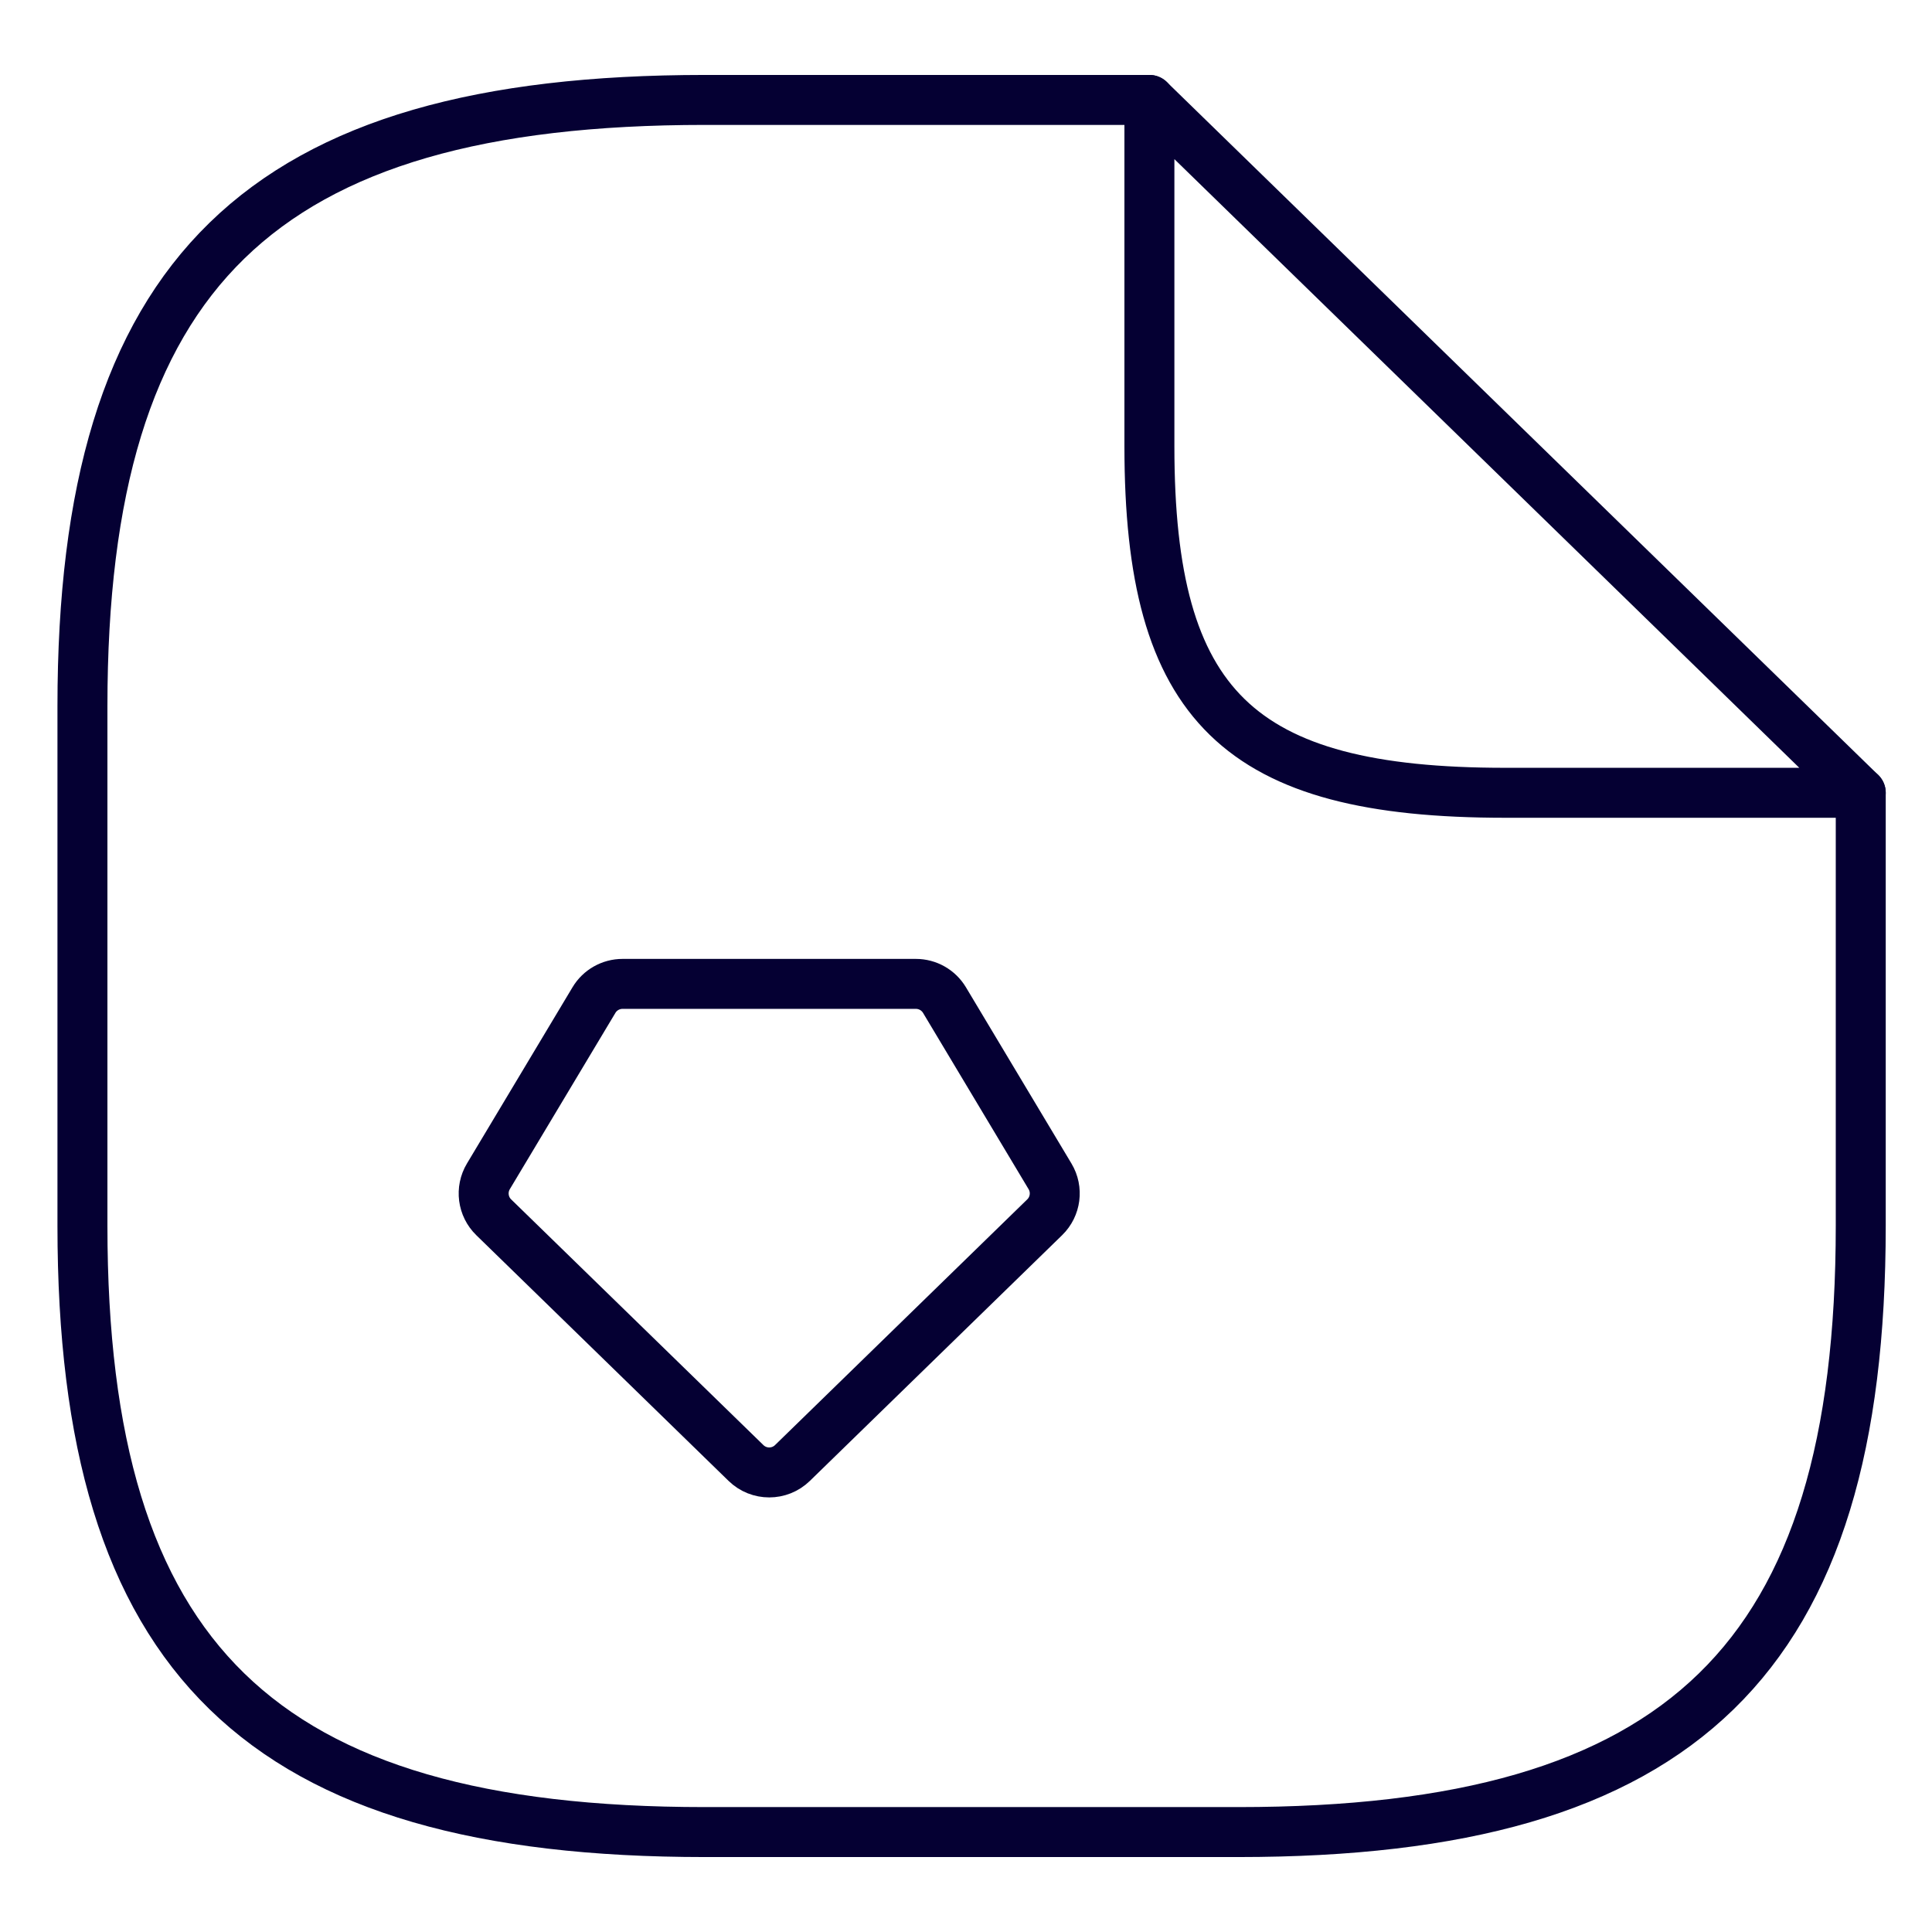
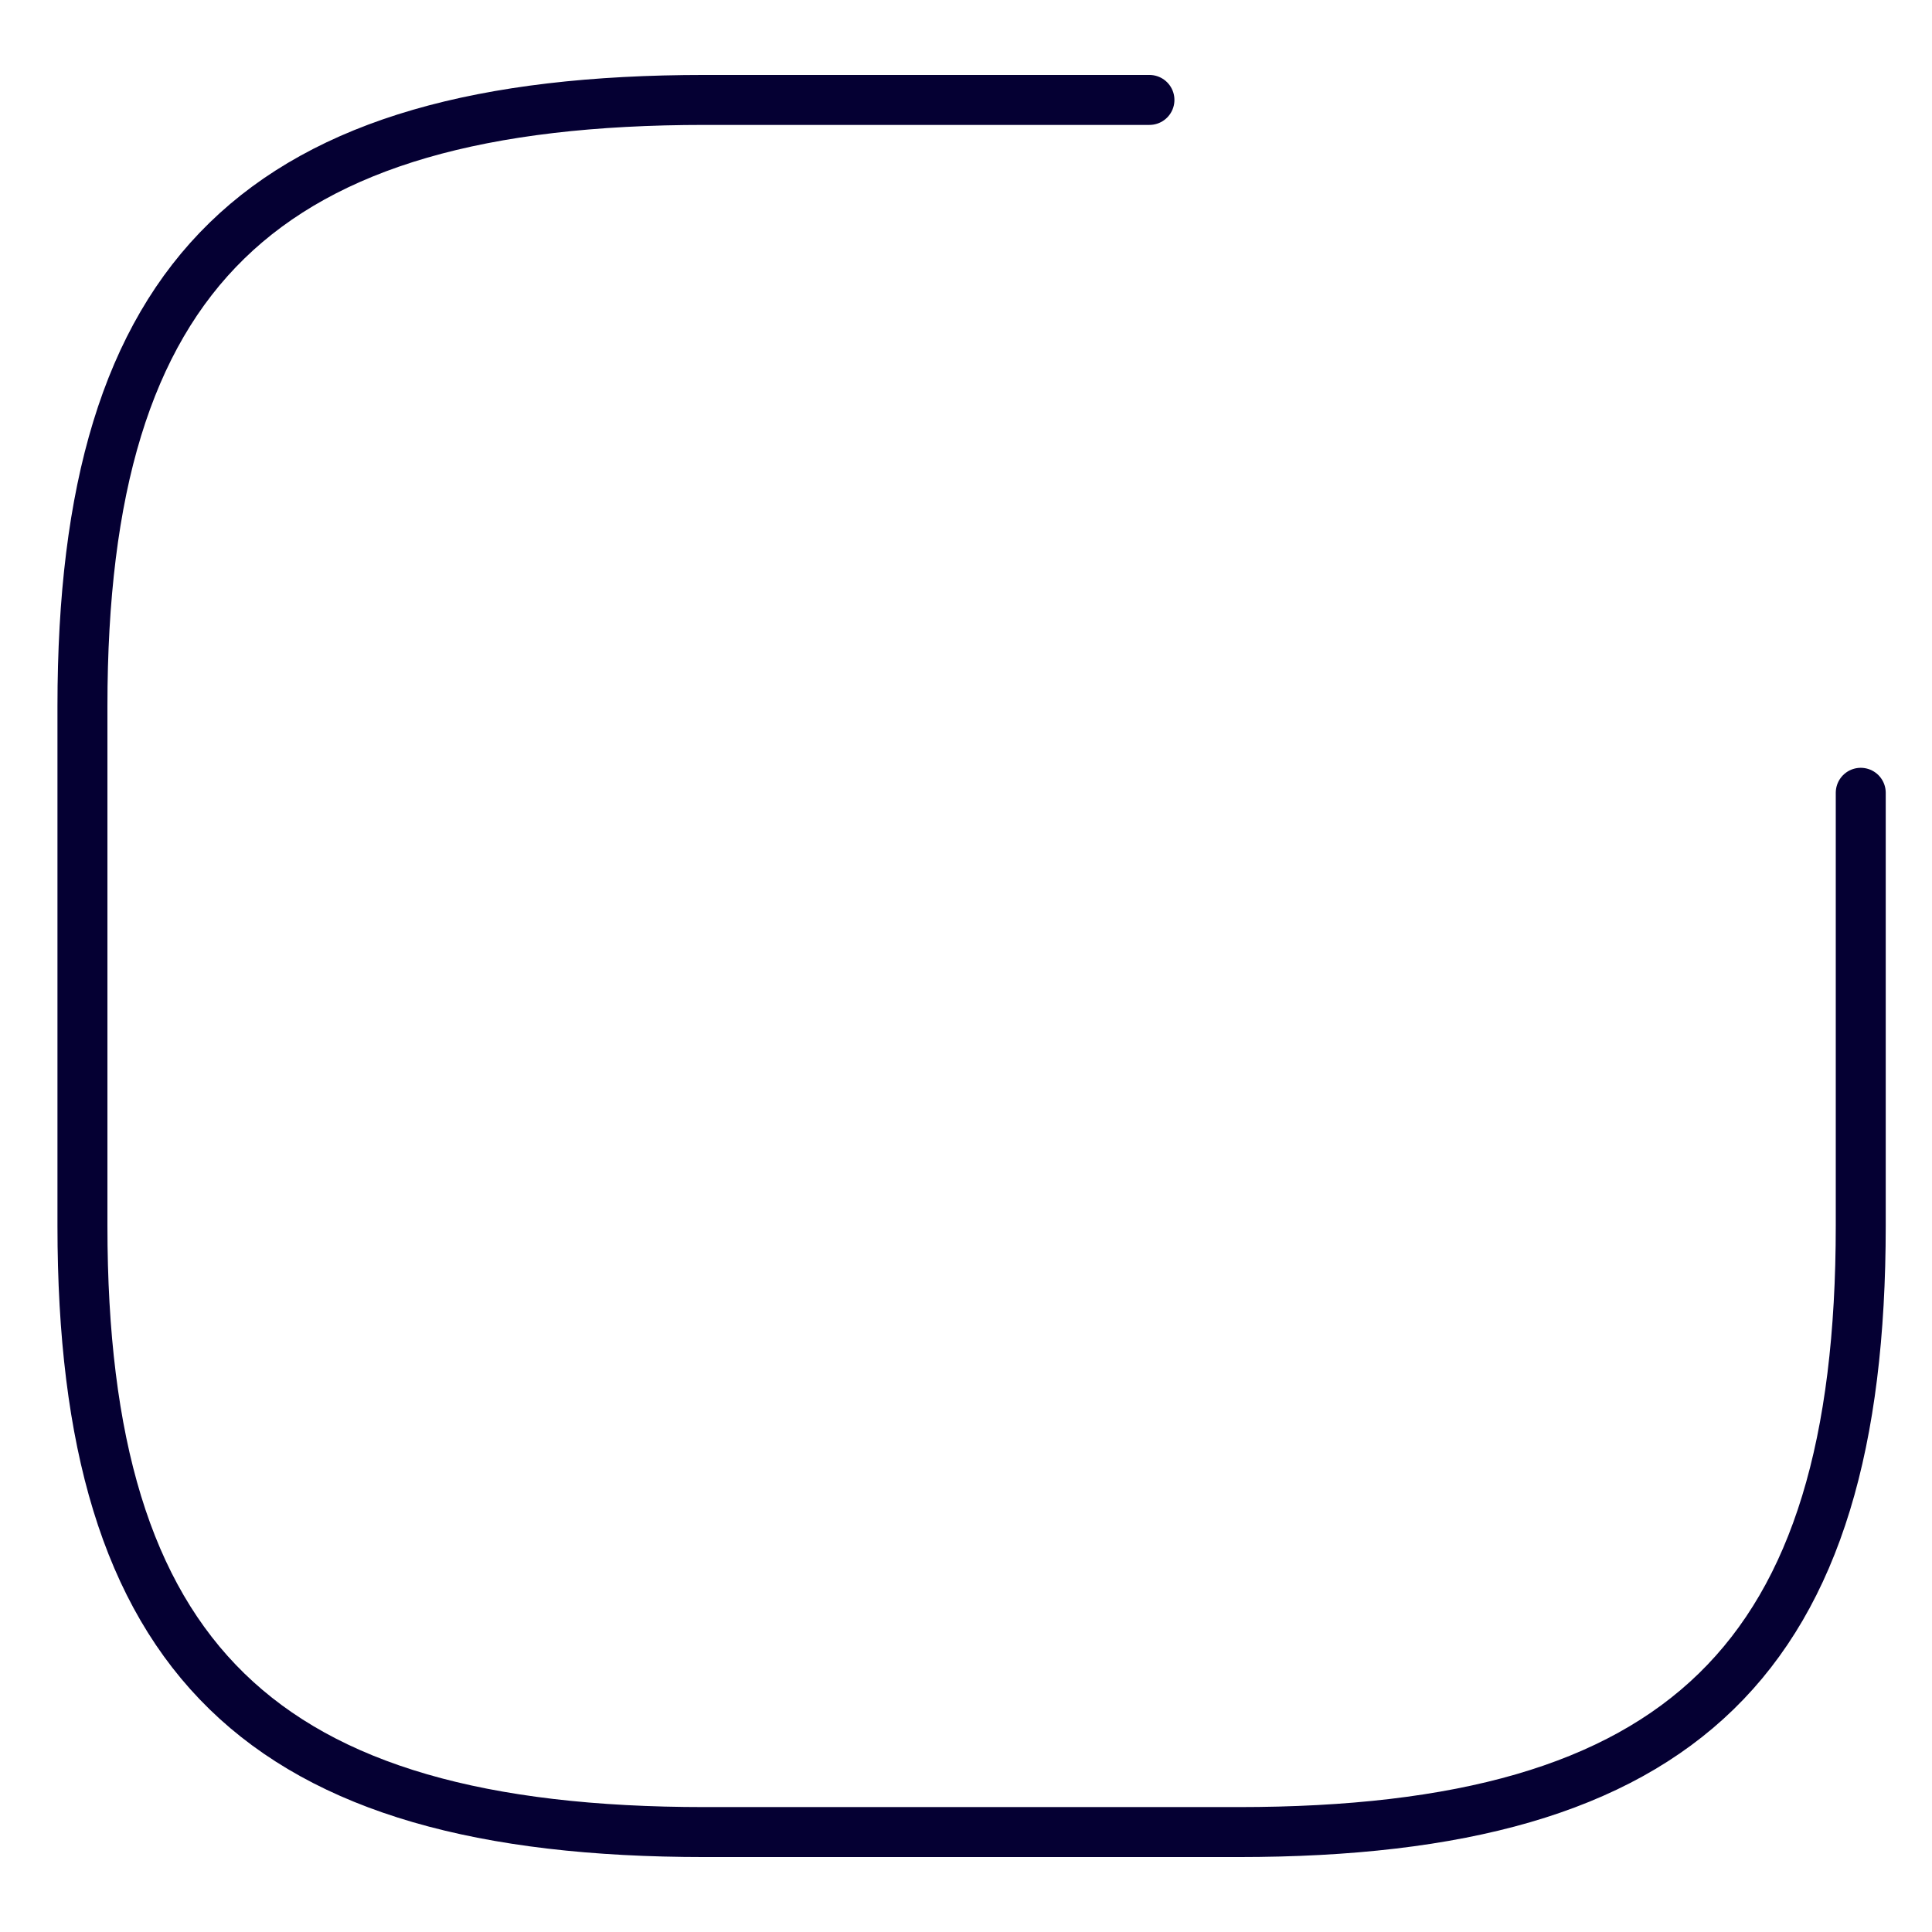
<svg xmlns="http://www.w3.org/2000/svg" width="58" height="58" viewBox="0 0 58 58" fill="none">
  <path d="M55.861 23.8V36.8C55.861 49.8 50.523 55 37.176 55H21.16C7.813 55 2.475 49.8 2.475 36.8V21.2C2.475 8.2 7.813 3 21.16 3H34.507" stroke="#050033" stroke-width="1.5" stroke-linecap="round" stroke-linejoin="round" />
-   <path d="M55.861 23.8H45.183C37.175 23.8 34.506 21.2 34.506 13.4V3L55.861 23.8Z" stroke="#050033" stroke-width="1.5" stroke-linecap="round" stroke-linejoin="round" />
-   <path d="M31.362 36.544L23.79 43.92C23.402 44.298 22.783 44.298 22.395 43.92L14.822 36.544C14.49 36.221 14.424 35.712 14.662 35.314L17.831 30.023C18.011 29.722 18.337 29.537 18.689 29.537H27.496C27.848 29.537 28.173 29.722 28.354 30.023L31.522 35.314C31.761 35.712 31.694 36.221 31.362 36.544Z" stroke="#050033" stroke-width="1.5" />
</svg>